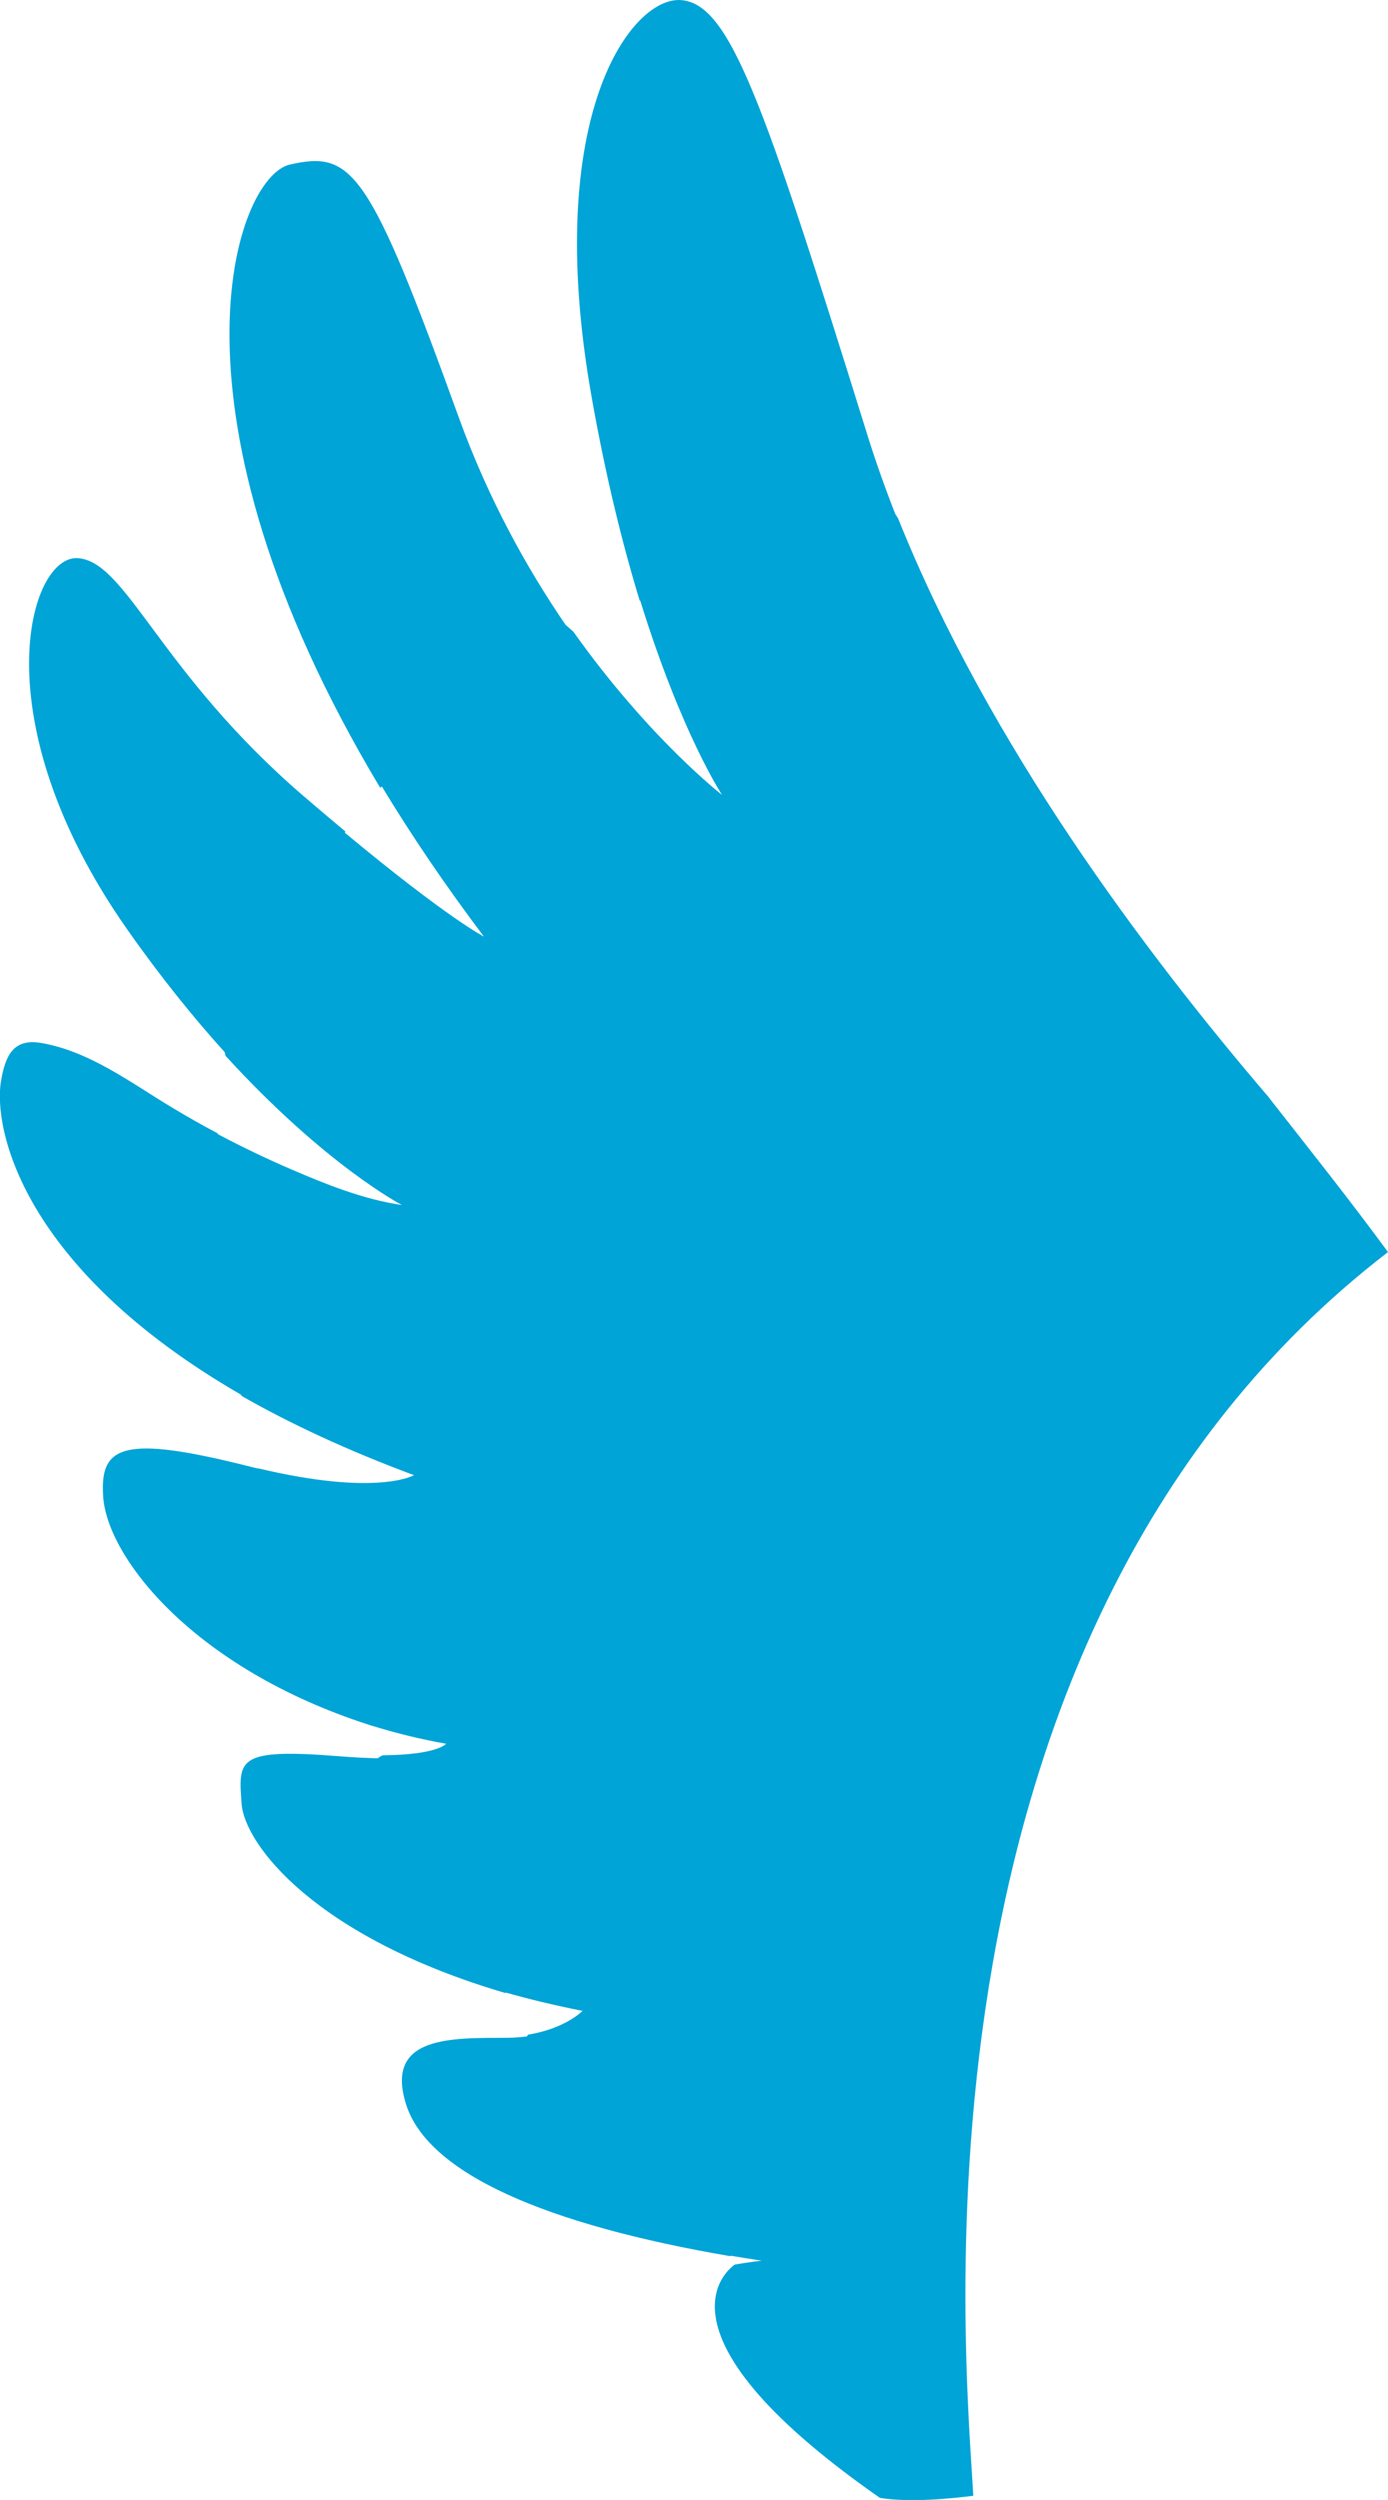
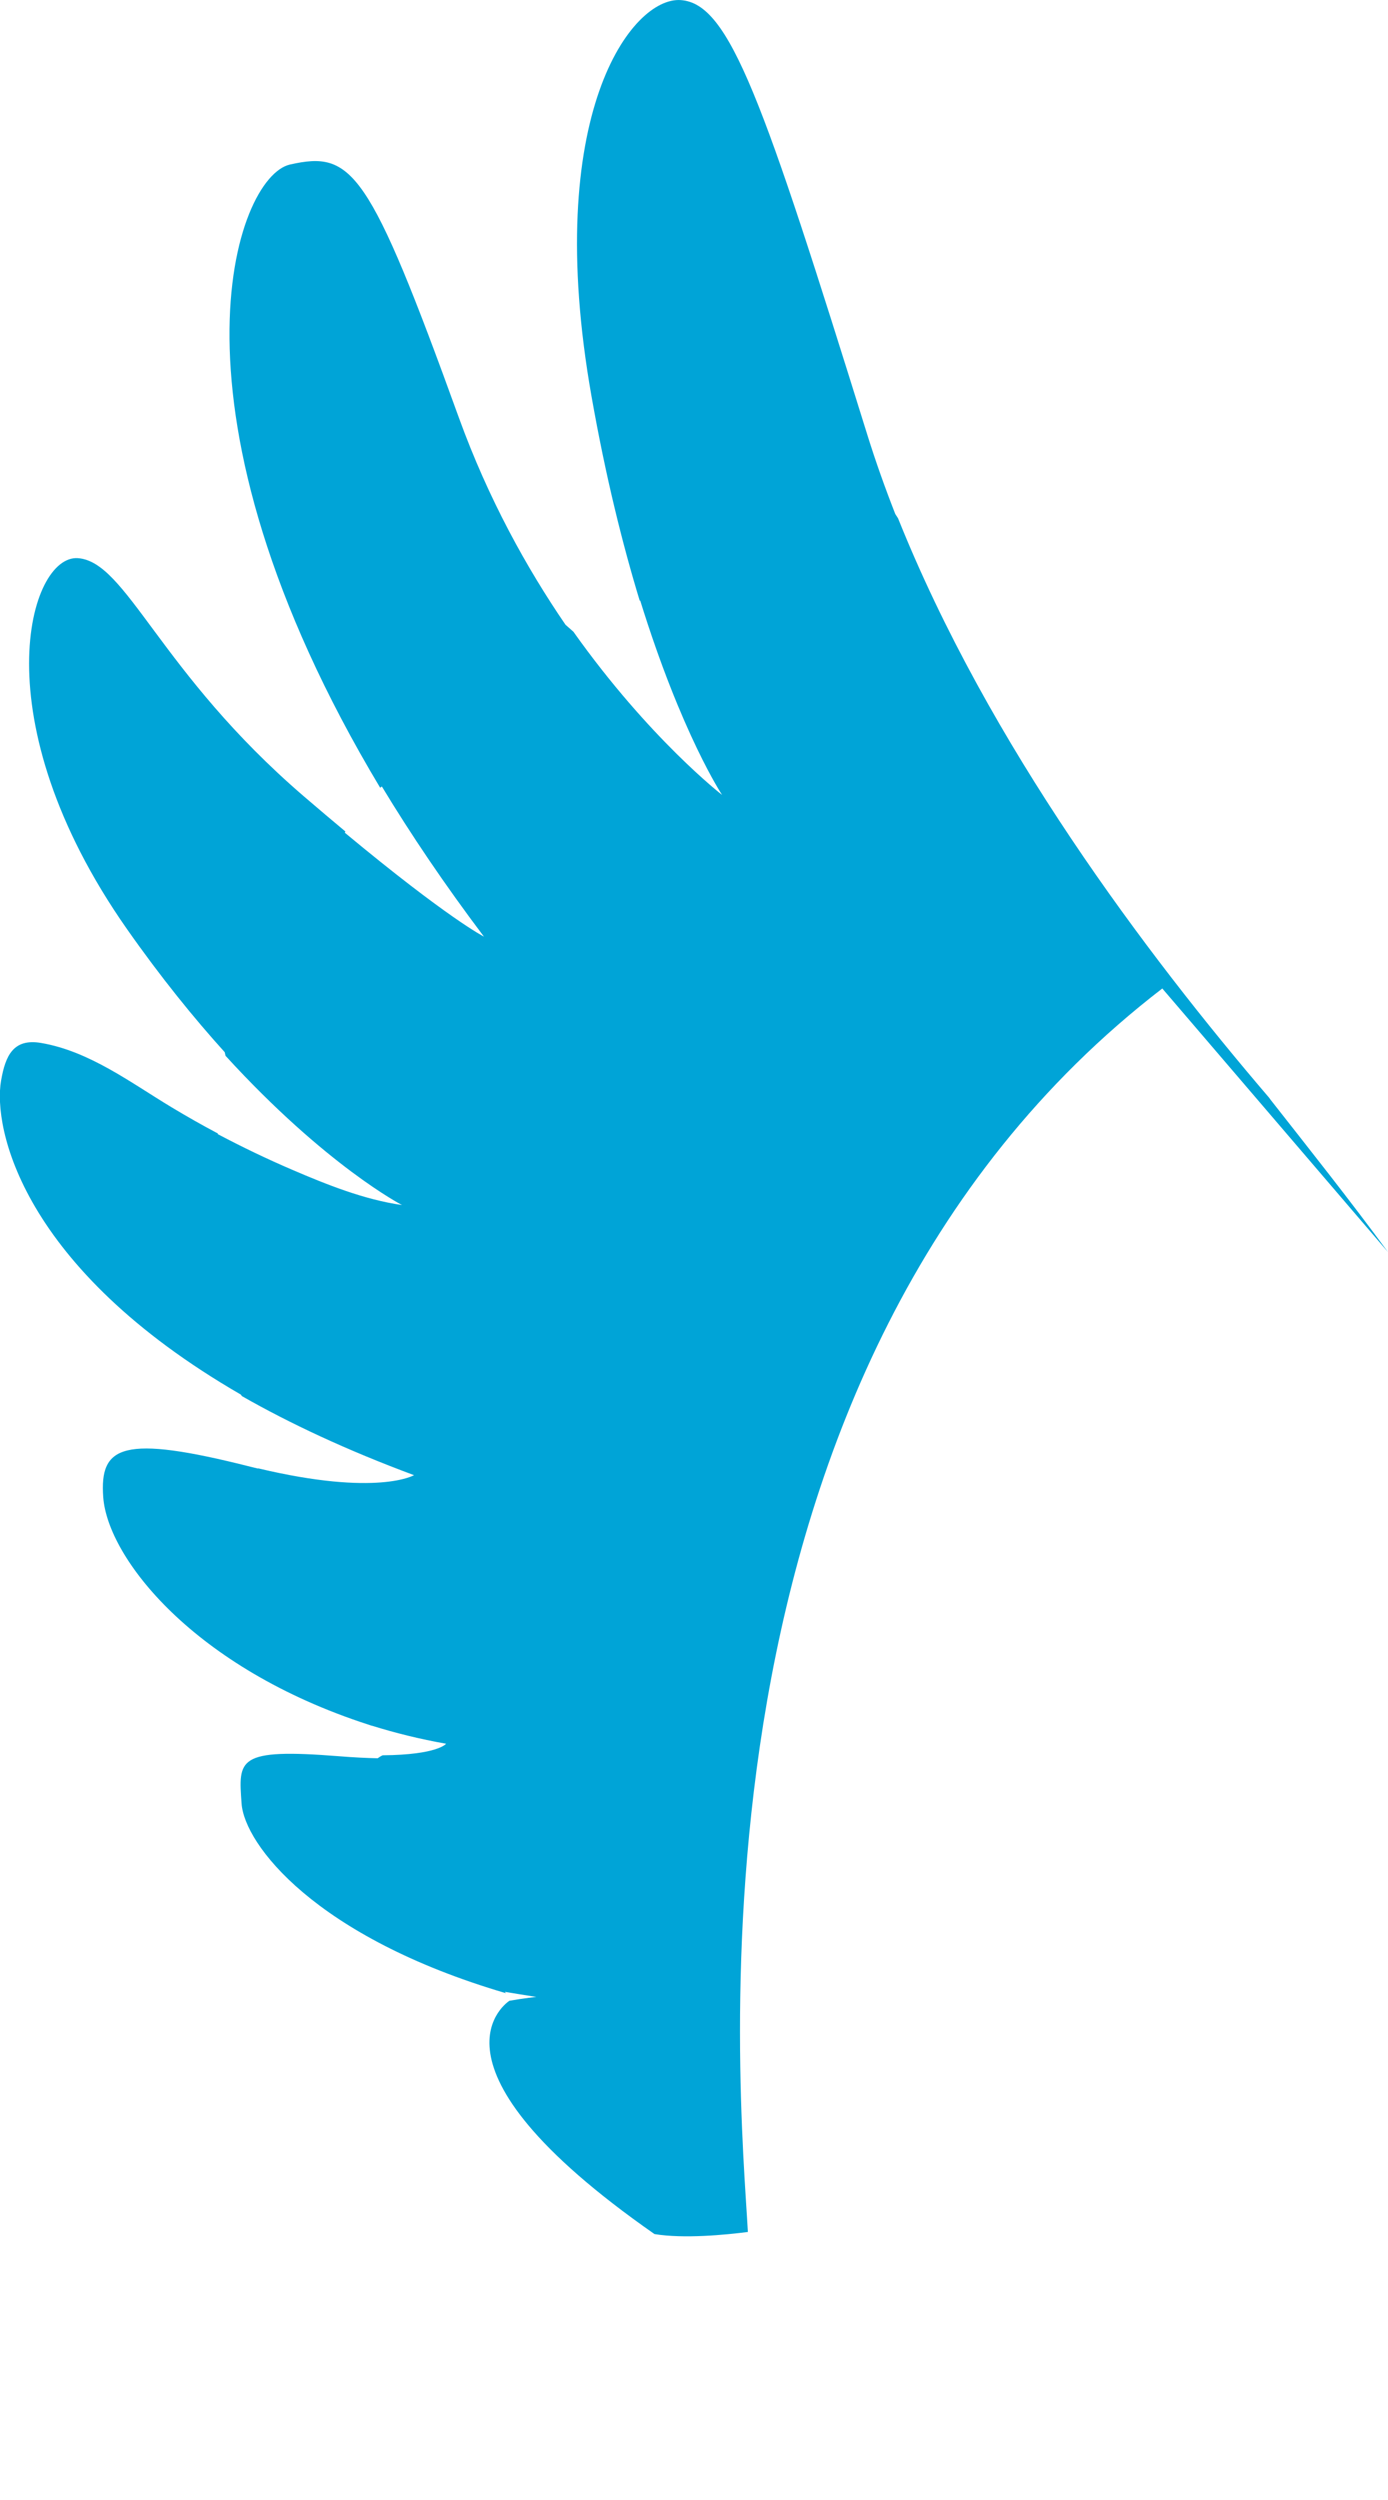
<svg xmlns="http://www.w3.org/2000/svg" id="Layer_2" data-name="Layer 2" viewBox="0 0 279.93 503.87">
  <defs>
    <style>
      .cls-1 {
        fill: #00a4d7;
      }
    </style>
  </defs>
  <g id="Layer_2-2" data-name="Layer 2">
-     <path class="cls-1" d="M279.93,252.36c-7.65-10.43-15.73-20.57-23.67-30.69-.1-.14-.21-.29-.31-.43-24.95-29.14-56.53-71.15-74.83-116.77-.19-.3-.37-.58-.56-.87-2.07-5.28-3.97-10.61-5.64-15.97C153.82,19.92,147.19.75,137.32.02c-9.87-.74-28.05,23.07-18.03,79.83,2.88,16.33,6.31,30.01,9.73,41.23l.1-.03c8.34,26.89,16.51,39.17,16.51,39.17,0,0-14.69-11.35-29.99-32.9-.54-.49-1.07-.94-1.59-1.4-7.78-11.36-15.56-25.33-21.52-41.78-18.17-50.19-21.54-53.79-34.04-50.98-11.05,2.48-27.55,49.38,18.18,125.61l.34-.26c5.83,9.64,12.64,19.73,20.59,30.27,0,0-7.2-3.63-28.06-20.95l.12-.24c-2.58-2.15-5.36-4.5-8.37-7.08-29.17-25.07-35.69-47.27-45.56-48.01-9.87-.74-19.72,32.53,9.86,74.73,6.84,9.75,13.5,17.95,19.73,24.84.06.25.11.48.17.73,20.29,22.2,35.59,30.08,35.59,30.08-7.64-1.1-15.13-4.1-22.17-7.12-5.08-2.18-10.08-4.58-14.98-7.17v-.14c-3.15-1.67-6.24-3.42-9.28-5.25-8.28-4.98-16.61-11.33-26.36-12.99-5.61-.96-7.2,2.57-8.07,7.57-1.67,9.52,4.1,37.73,48.35,63.3.07.1.14.2.22.31,9.67,5.51,21.13,10.89,34.71,15.93,0,0-7.35,4.35-31.37-1.36,0,0-.05,0-.14.02-.49-.12-.97-.23-1.47-.36-25.85-6.54-30.46-4.27-29.7,6.15.89,12.23,18.24,34.44,53.48,45.83,0,0,0,0,0,0,.02,0,.05.01.07.02.21.07.41.14.62.21v-.02c4.72,1.47,9.71,2.71,14.98,3.64,0,0-1.67,2.24-12.8,2.33,0,0-.42.17-1,.6-2.26-.05-4.82-.17-7.77-.41-20.71-1.64-20.31.64-19.68,9.54.58,8.21,14.8,26.91,53.28,38.21l-.07-.14c4.83,1.37,10,2.62,15.56,3.71,0,0-3.45,3.58-11.01,4.8,0,0-.08.12-.21.35-1.24.16-2.56.27-4.01.28-11.01.06-24.77-.54-20.36,13.42,4.41,13.95,28.26,24.25,65.49,30.61l-.12-.13c2.09.35,4.2.7,6.36,1.03,0,0-2.19.21-5.42.77,0,0-20.08,12.62,29.25,47.03,5.97.97,14.31.15,18.77-.42.03,0,.06-.02.06-.02-1.56-28.06-15.91-174.1,83.58-250.61Z" />
+     <path class="cls-1" d="M279.93,252.36c-7.65-10.43-15.73-20.57-23.67-30.69-.1-.14-.21-.29-.31-.43-24.95-29.14-56.53-71.15-74.83-116.77-.19-.3-.37-.58-.56-.87-2.07-5.28-3.97-10.61-5.64-15.97C153.82,19.92,147.19.75,137.32.02c-9.87-.74-28.05,23.07-18.03,79.83,2.88,16.33,6.31,30.01,9.73,41.23l.1-.03c8.34,26.89,16.51,39.17,16.51,39.17,0,0-14.69-11.35-29.99-32.9-.54-.49-1.07-.94-1.59-1.4-7.78-11.36-15.56-25.33-21.52-41.78-18.17-50.19-21.54-53.79-34.04-50.98-11.05,2.48-27.55,49.38,18.18,125.61l.34-.26c5.83,9.64,12.64,19.73,20.59,30.27,0,0-7.2-3.63-28.06-20.95l.12-.24c-2.58-2.15-5.36-4.5-8.37-7.08-29.17-25.07-35.69-47.27-45.56-48.01-9.87-.74-19.72,32.53,9.86,74.73,6.84,9.75,13.5,17.95,19.73,24.84.06.25.11.48.17.73,20.29,22.2,35.59,30.08,35.59,30.08-7.64-1.1-15.13-4.1-22.17-7.12-5.08-2.18-10.08-4.58-14.98-7.17v-.14c-3.15-1.67-6.24-3.42-9.28-5.25-8.28-4.98-16.61-11.33-26.36-12.99-5.61-.96-7.2,2.57-8.07,7.57-1.67,9.52,4.1,37.73,48.35,63.3.07.1.14.2.22.31,9.67,5.51,21.13,10.89,34.71,15.93,0,0-7.35,4.35-31.37-1.36,0,0-.05,0-.14.02-.49-.12-.97-.23-1.47-.36-25.85-6.54-30.46-4.27-29.7,6.15.89,12.23,18.24,34.44,53.48,45.83,0,0,0,0,0,0,.02,0,.05.01.07.02.21.07.41.14.62.21v-.02c4.72,1.47,9.71,2.71,14.98,3.64,0,0-1.67,2.24-12.8,2.33,0,0-.42.17-1,.6-2.26-.05-4.82-.17-7.77-.41-20.71-1.64-20.31.64-19.68,9.54.58,8.21,14.8,26.91,53.28,38.21l-.07-.14l-.12-.13c2.09.35,4.2.7,6.36,1.03,0,0-2.19.21-5.42.77,0,0-20.08,12.62,29.25,47.03,5.97.97,14.31.15,18.77-.42.03,0,.06-.02.06-.02-1.56-28.06-15.91-174.1,83.58-250.61Z" />
  </g>
</svg>